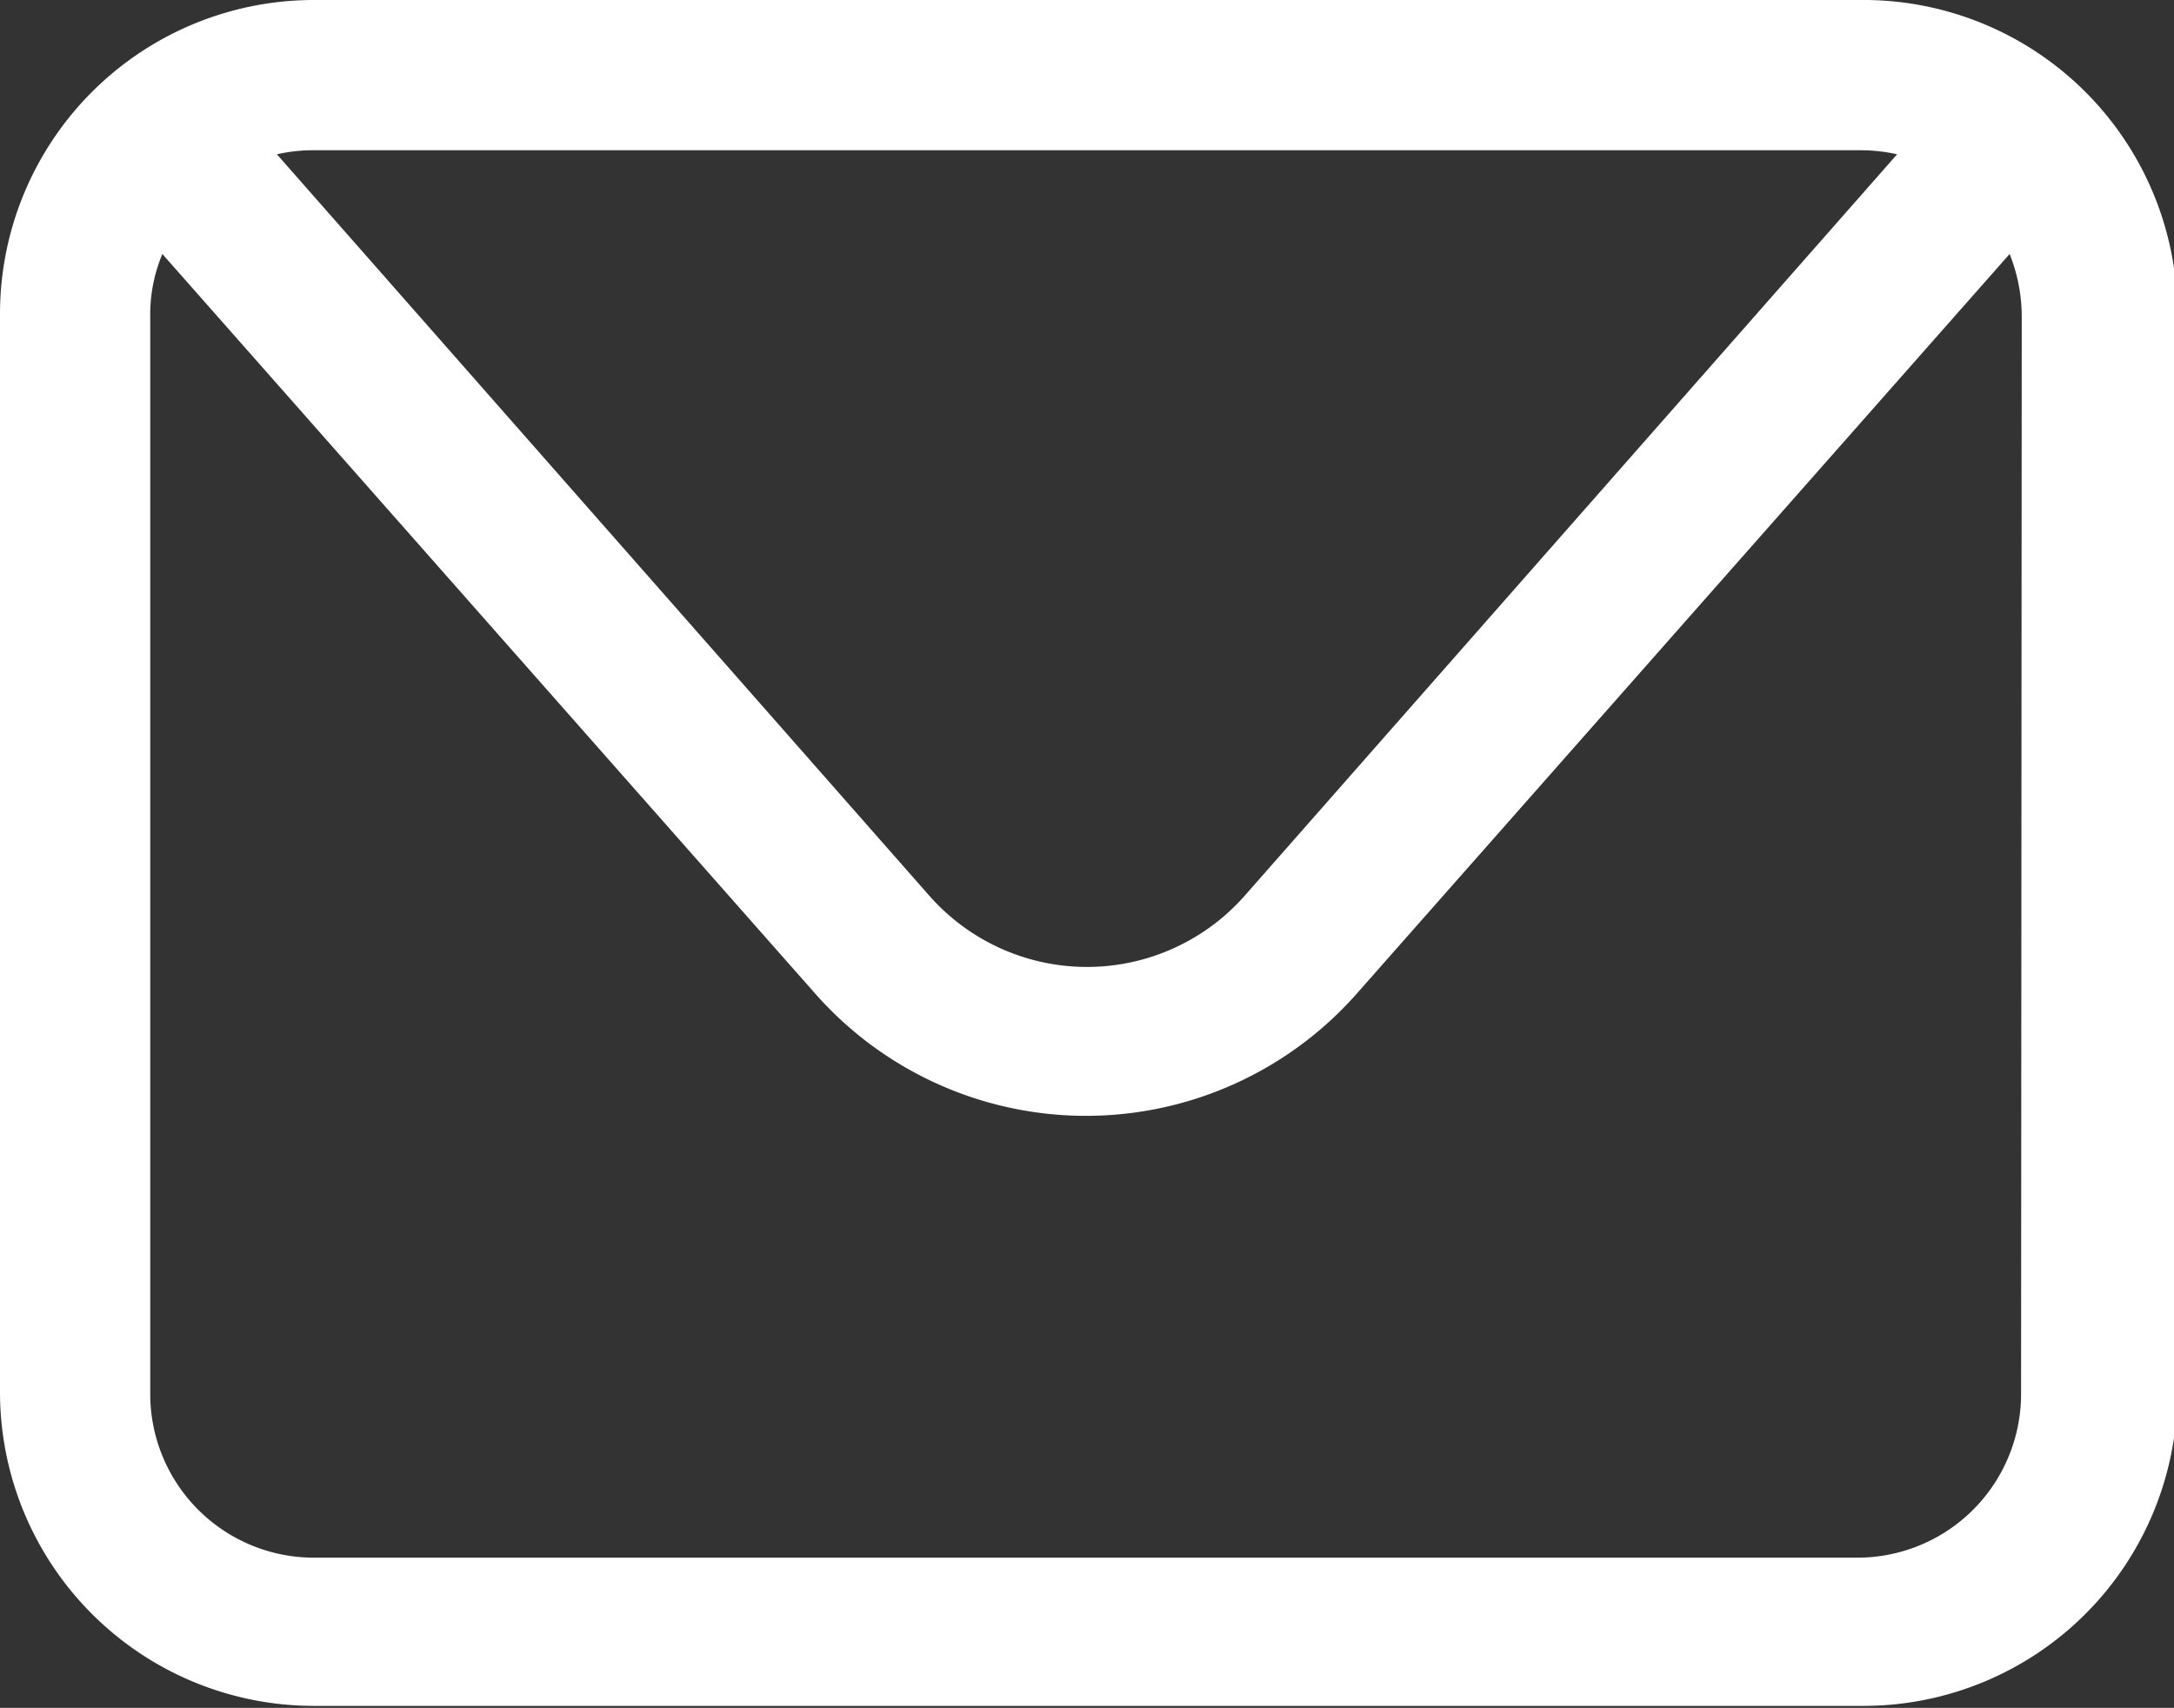
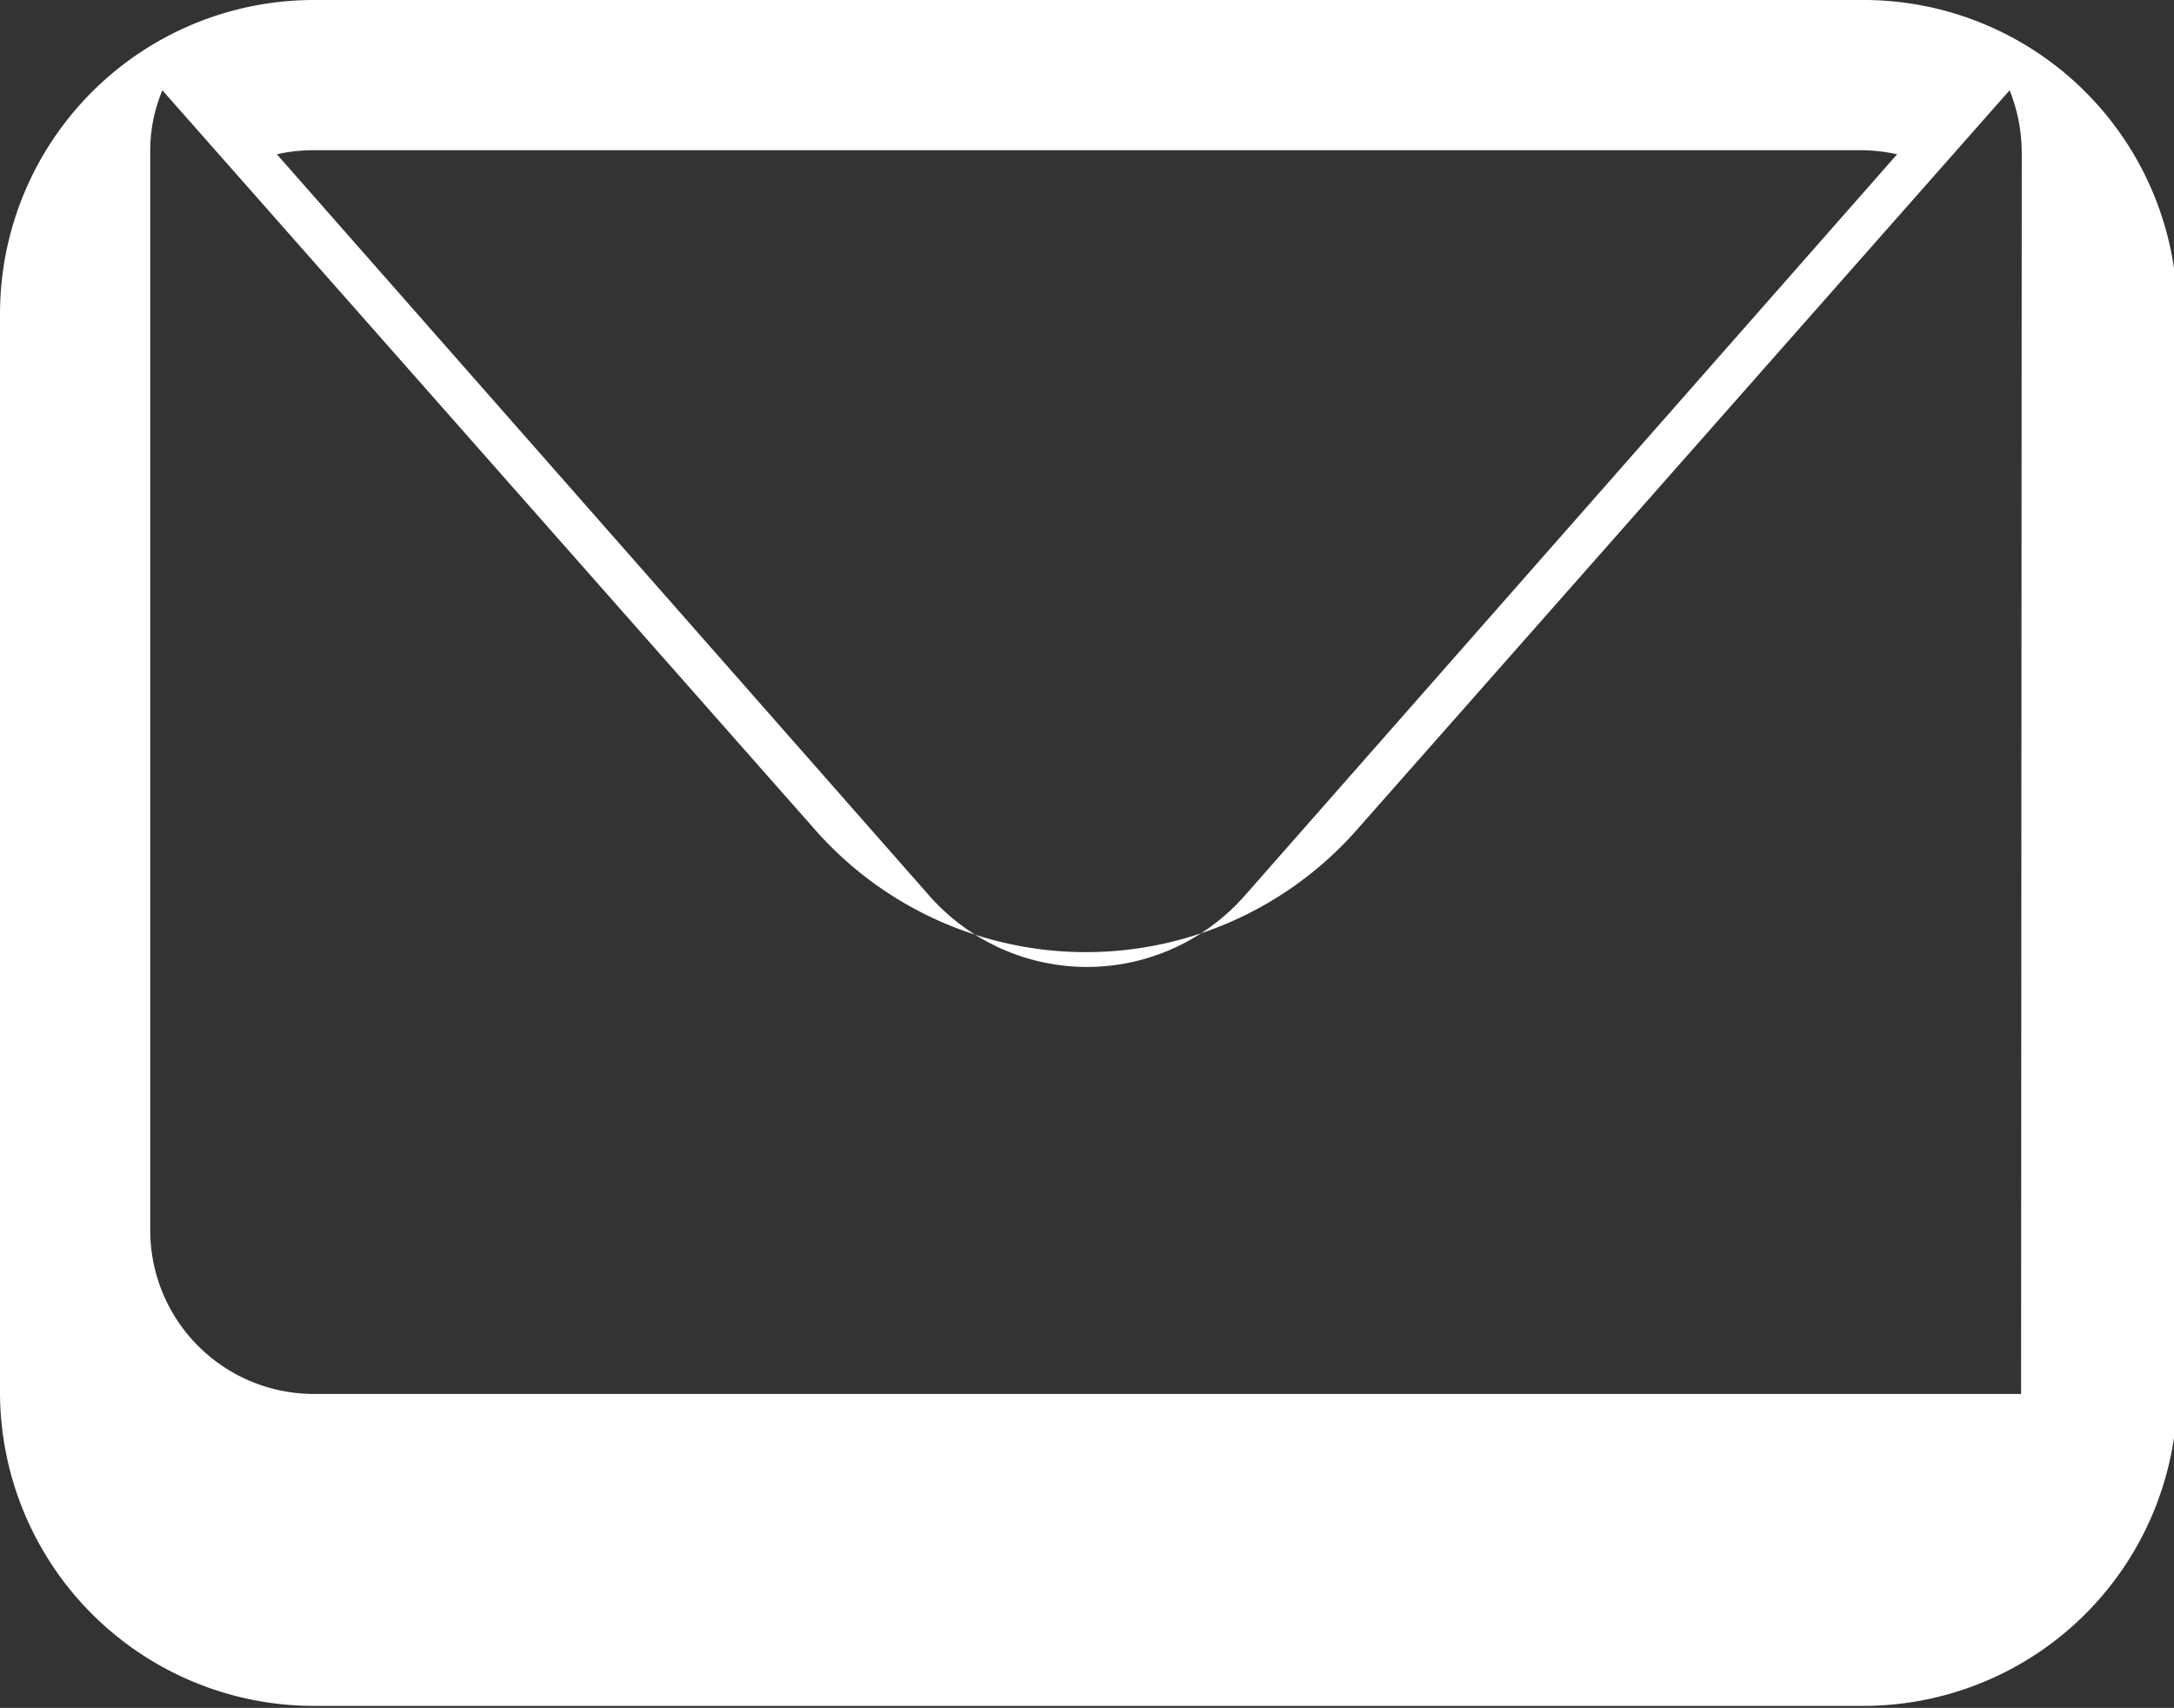
<svg xmlns="http://www.w3.org/2000/svg" viewBox="0 0 32.27 25.35">
  <rect x="0" y="0" width="32.27" height="25.35" fill="#333333" stroke="none" />
  <defs>
    <style>.cls-1{fill:#fff;}</style>
  </defs>
  <g id="Layer_2" data-name="Layer 2">
    <g id="Layer_1-2" data-name="Layer 1">
-       <path class="cls-1" d="M27.61,0H4.66A4.66,4.66,0,0,0,0,4.66v16a4.66,4.66,0,0,0,4.66,4.66h23a4.66,4.66,0,0,0,4.66-4.66v-16A4.66,4.66,0,0,0,27.61,0Zm0,2.23a2.51,2.51,0,0,1,.55.06l-9.68,11a3.12,3.12,0,0,1-4.69,0l-9.68-11a2.44,2.44,0,0,1,.55-.06ZM30,20.69a2.43,2.43,0,0,1-2.43,2.43H4.66a2.43,2.43,0,0,1-2.43-2.43v-16a2.32,2.32,0,0,1,.18-.92l9.71,11a5.36,5.36,0,0,0,8,0l9.71-11a2.51,2.51,0,0,1,.18.92Z" />
+       <path class="cls-1" d="M27.61,0H4.66A4.66,4.66,0,0,0,0,4.66v16a4.66,4.66,0,0,0,4.66,4.66h23a4.66,4.66,0,0,0,4.66-4.66v-16A4.66,4.66,0,0,0,27.61,0Zm0,2.23a2.51,2.51,0,0,1,.55.06l-9.68,11a3.12,3.12,0,0,1-4.69,0l-9.68-11a2.44,2.44,0,0,1,.55-.06ZM30,20.69H4.66a2.43,2.43,0,0,1-2.43-2.43v-16a2.32,2.32,0,0,1,.18-.92l9.71,11a5.36,5.36,0,0,0,8,0l9.71-11a2.51,2.51,0,0,1,.18.92Z" />
    </g>
  </g>
</svg>